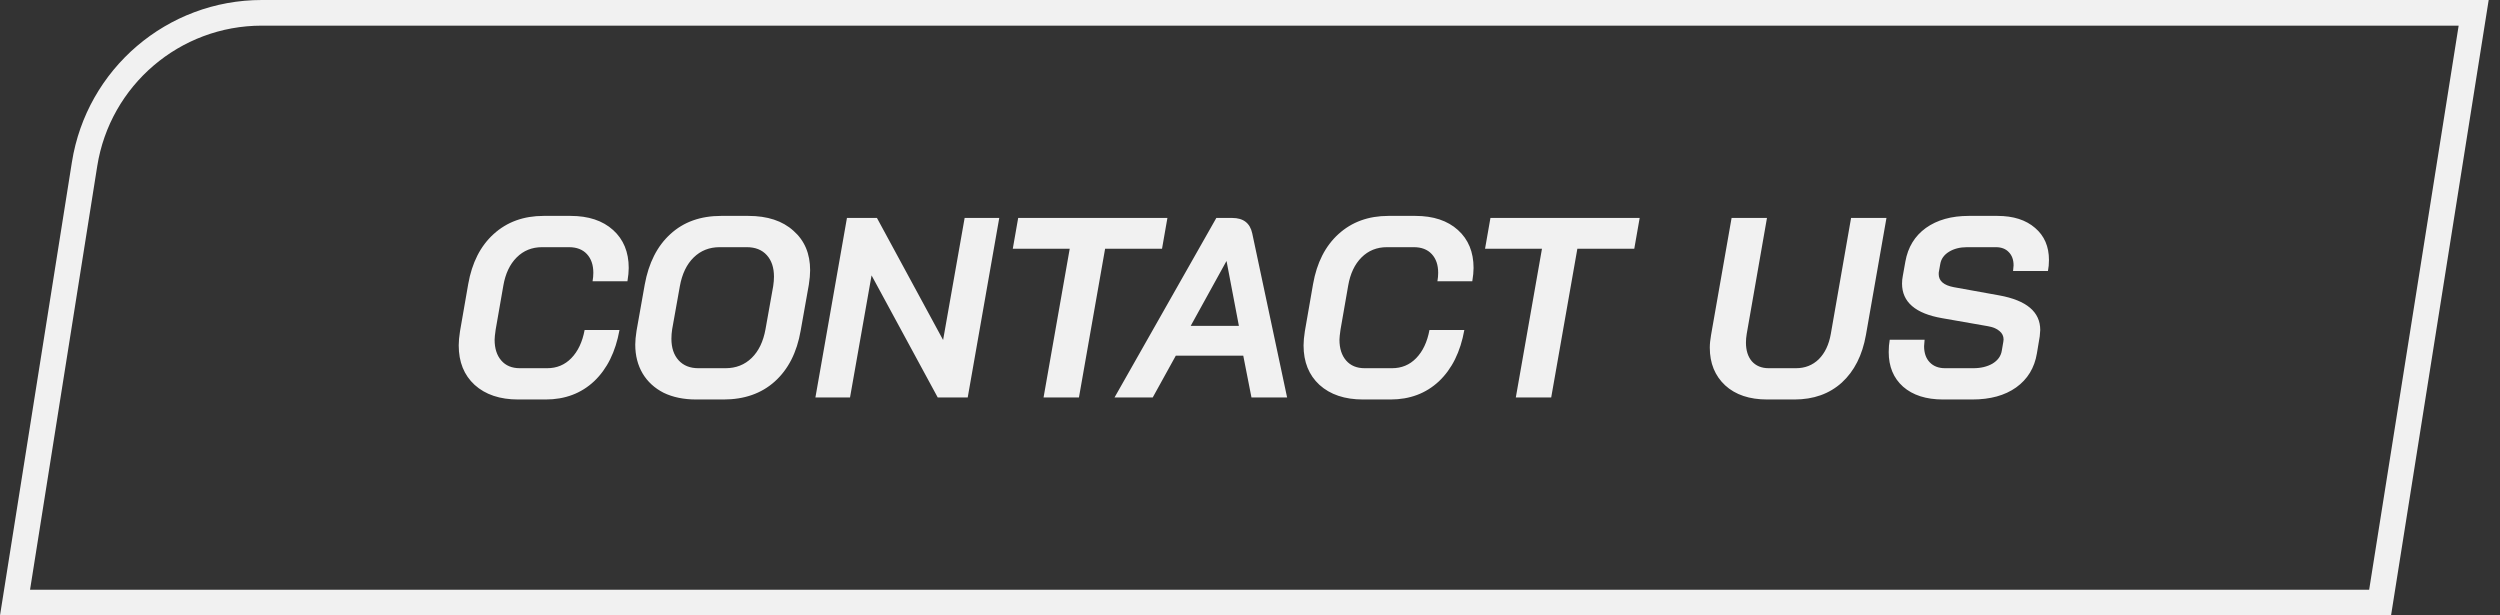
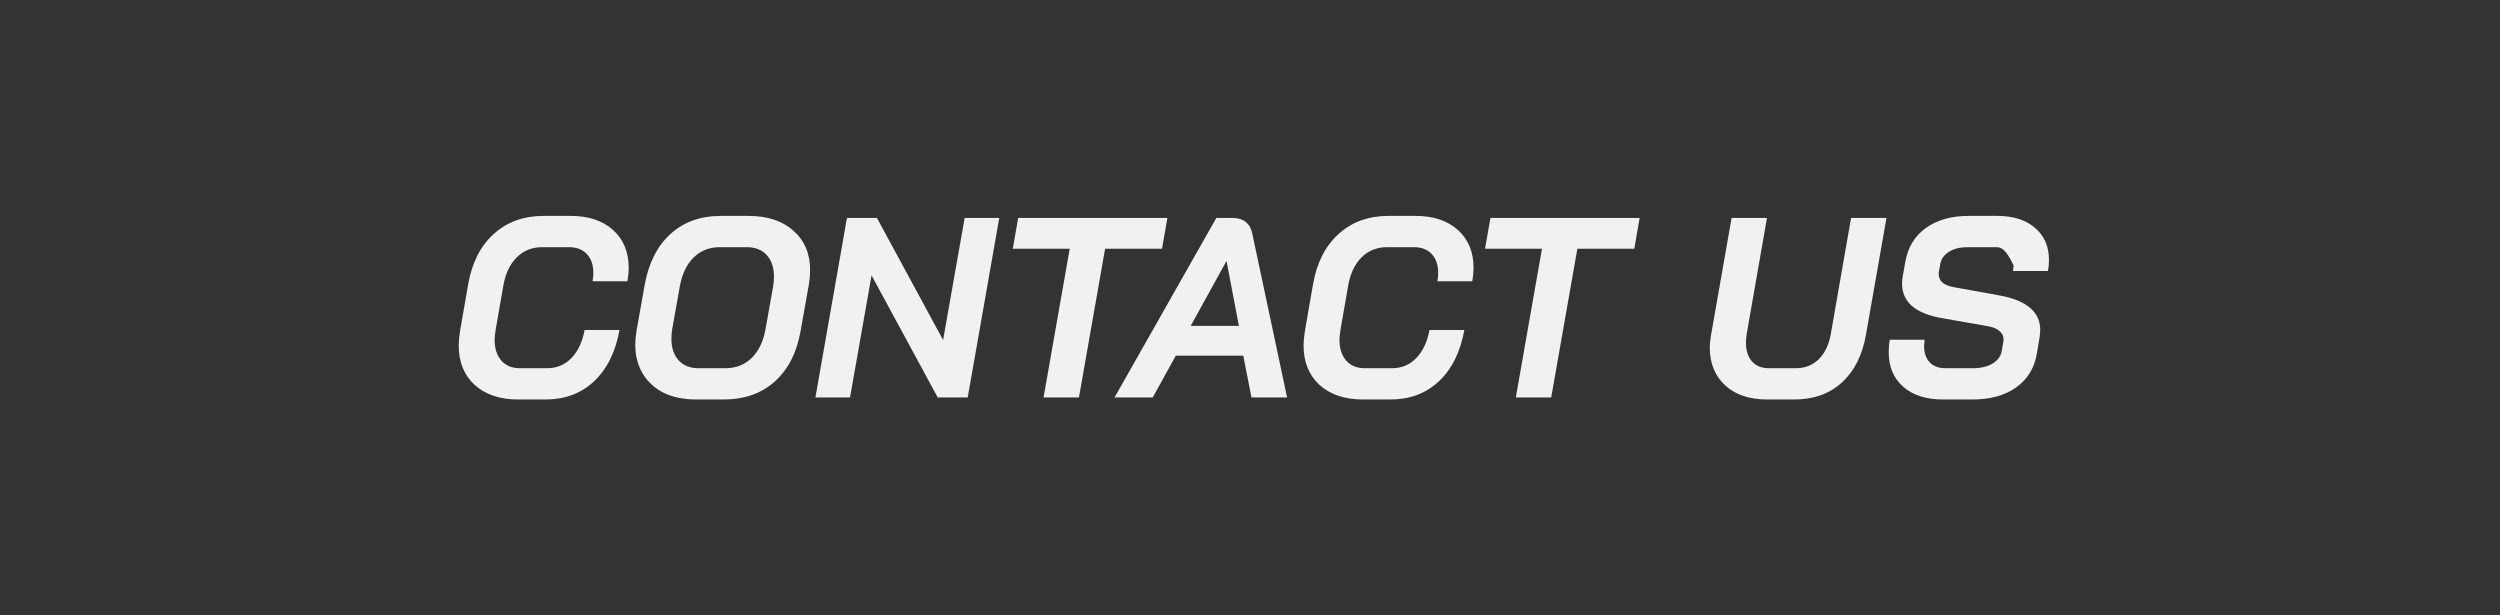
<svg xmlns="http://www.w3.org/2000/svg" width="195" height="48" viewBox="0 0 195 48" fill="none">
  <rect x="0" y="0" width="195" height="48" fill="#333333" stroke="none" />
-   <path d="M40.42 31.16C38.993 31.16 37.86 30.78 37.02 30.02C36.193 29.26 35.78 28.233 35.78 26.94C35.78 26.633 35.813 26.267 35.88 25.84L36.52 22.16C36.813 20.493 37.473 19.193 38.5 18.26C39.54 17.313 40.84 16.84 42.4 16.84H44.5C45.9 16.84 47.007 17.207 47.82 17.94C48.633 18.673 49.04 19.66 49.04 20.9C49.04 21.193 49.007 21.54 48.94 21.94H46.22C46.26 21.713 46.28 21.493 46.28 21.28C46.28 20.667 46.113 20.18 45.78 19.82C45.447 19.46 44.98 19.28 44.38 19.28H42.28C41.493 19.28 40.833 19.547 40.3 20.08C39.767 20.613 39.42 21.347 39.26 22.28L38.66 25.72C38.607 26.093 38.58 26.353 38.58 26.5C38.58 27.18 38.753 27.72 39.1 28.12C39.447 28.52 39.927 28.72 40.54 28.72H42.68C43.427 28.72 44.053 28.46 44.56 27.94C45.08 27.407 45.427 26.673 45.6 25.74H48.32C48.013 27.447 47.353 28.78 46.34 29.74C45.327 30.687 44.067 31.16 42.56 31.16H40.42ZM54.309 31.16C53.336 31.16 52.489 30.987 51.77 30.64C51.063 30.28 50.516 29.78 50.13 29.14C49.743 28.487 49.55 27.733 49.55 26.88C49.55 26.587 49.583 26.227 49.65 25.8L50.289 22.2C50.596 20.507 51.263 19.193 52.289 18.26C53.316 17.313 54.636 16.84 56.249 16.84H58.37C59.863 16.84 61.036 17.227 61.889 18C62.756 18.76 63.19 19.787 63.19 21.08C63.19 21.4 63.156 21.773 63.09 22.2L62.45 25.8C62.156 27.493 61.483 28.813 60.429 29.76C59.389 30.693 58.056 31.16 56.429 31.16H54.309ZM56.59 28.72C57.403 28.72 58.083 28.453 58.63 27.92C59.176 27.387 59.536 26.64 59.709 25.68L60.309 22.32C60.349 22.053 60.37 21.807 60.37 21.58C60.37 20.873 60.183 20.313 59.809 19.9C59.436 19.487 58.916 19.28 58.249 19.28H56.13C55.33 19.28 54.656 19.547 54.109 20.08C53.563 20.613 53.203 21.36 53.029 22.32L52.429 25.68C52.389 25.933 52.37 26.18 52.37 26.42C52.37 27.127 52.556 27.687 52.929 28.1C53.303 28.513 53.816 28.72 54.469 28.72H56.59ZM66.062 17H68.402L73.562 26.52L75.242 17H77.942L75.482 31H73.142L67.982 21.48L66.302 31H63.602L66.062 17ZM83.438 19.4H78.998L79.418 17H91.058L90.638 19.4H86.198L84.158 31H81.398L83.438 19.4ZM96.974 27.74H91.714L89.914 31H86.934L94.874 17H96.114C96.981 17 97.501 17.4 97.674 18.2L100.394 31H97.614L96.974 27.74ZM92.874 25.42H96.634L95.674 20.38H95.654L92.874 25.42ZM106.318 31.16C104.892 31.16 103.758 30.78 102.918 30.02C102.092 29.26 101.678 28.233 101.678 26.94C101.678 26.633 101.712 26.267 101.778 25.84L102.418 22.16C102.712 20.493 103.372 19.193 104.398 18.26C105.438 17.313 106.738 16.84 108.298 16.84H110.398C111.798 16.84 112.905 17.207 113.718 17.94C114.532 18.673 114.938 19.66 114.938 20.9C114.938 21.193 114.905 21.54 114.838 21.94H112.118C112.158 21.713 112.178 21.493 112.178 21.28C112.178 20.667 112.012 20.18 111.678 19.82C111.345 19.46 110.878 19.28 110.278 19.28H108.178C107.392 19.28 106.732 19.547 106.198 20.08C105.665 20.613 105.318 21.347 105.158 22.28L104.558 25.72C104.505 26.093 104.478 26.353 104.478 26.5C104.478 27.18 104.652 27.72 104.998 28.12C105.345 28.52 105.825 28.72 106.438 28.72H108.578C109.325 28.72 109.952 28.46 110.458 27.94C110.978 27.407 111.325 26.673 111.498 25.74H114.218C113.912 27.447 113.252 28.78 112.238 29.74C111.225 30.687 109.965 31.16 108.458 31.16H106.318ZM120.274 19.4H115.834L116.254 17H127.894L127.474 19.4H123.034L120.994 31H118.234L120.274 19.4ZM137.844 31.16C136.458 31.16 135.364 30.793 134.564 30.06C133.764 29.313 133.364 28.333 133.364 27.12C133.364 26.827 133.398 26.493 133.464 26.12L135.064 17H137.824L136.244 26.04C136.204 26.28 136.184 26.507 136.184 26.72C136.184 27.333 136.338 27.82 136.644 28.18C136.964 28.54 137.404 28.72 137.964 28.72H140.084C140.791 28.72 141.384 28.487 141.864 28.02C142.344 27.54 142.658 26.88 142.804 26.04L144.384 17H147.144L145.544 26.12C145.264 27.707 144.638 28.947 143.664 29.84C142.691 30.72 141.458 31.16 139.964 31.16H137.844ZM151.559 31.16C150.239 31.16 149.199 30.827 148.439 30.16C147.692 29.493 147.319 28.593 147.319 27.46C147.319 27.127 147.345 26.807 147.399 26.5H150.119C150.092 26.74 150.079 26.907 150.079 27C150.079 27.533 150.225 27.953 150.519 28.26C150.812 28.567 151.212 28.72 151.719 28.72H153.919C154.505 28.72 155.005 28.6 155.419 28.36C155.832 28.107 156.072 27.773 156.139 27.36L156.259 26.66L156.279 26.48C156.279 26.213 156.172 25.993 155.959 25.82C155.745 25.633 155.439 25.507 155.039 25.44L151.499 24.82C149.405 24.46 148.359 23.56 148.359 22.12C148.359 21.92 148.379 21.72 148.419 21.52L148.619 20.4C148.819 19.28 149.352 18.407 150.219 17.78C151.099 17.153 152.212 16.84 153.559 16.84H155.799C157.039 16.84 158.019 17.153 158.739 17.78C159.459 18.393 159.819 19.227 159.819 20.28C159.819 20.587 159.792 20.873 159.739 21.14H157.019C157.045 20.927 157.059 20.78 157.059 20.7C157.059 20.26 156.932 19.913 156.679 19.66C156.439 19.407 156.105 19.28 155.679 19.28H153.439C152.879 19.28 152.405 19.4 152.019 19.64C151.632 19.88 151.405 20.2 151.339 20.6L151.239 21.16C151.225 21.213 151.219 21.287 151.219 21.38C151.219 21.913 151.612 22.253 152.399 22.4L155.939 23.04C158.072 23.427 159.139 24.327 159.139 25.74C159.139 25.833 159.125 26 159.099 26.24L158.879 27.56C158.692 28.693 158.152 29.58 157.259 30.22C156.379 30.847 155.239 31.16 153.839 31.16H151.559Z" fill="#F1F1F1" />
-   <path d="M192.946 1L185.648 47H1.172L6.596 12.806C7.675 6.006 13.538 1 20.424 1H192.946Z" stroke="#F1F1F1" stroke-width="2" />
+   <path d="M40.42 31.16C38.993 31.16 37.86 30.78 37.02 30.02C36.193 29.26 35.78 28.233 35.78 26.94C35.78 26.633 35.813 26.267 35.88 25.84L36.52 22.16C36.813 20.493 37.473 19.193 38.5 18.26C39.54 17.313 40.84 16.84 42.4 16.84H44.5C45.9 16.84 47.007 17.207 47.82 17.94C48.633 18.673 49.04 19.66 49.04 20.9C49.04 21.193 49.007 21.54 48.94 21.94H46.22C46.26 21.713 46.28 21.493 46.28 21.28C46.28 20.667 46.113 20.18 45.78 19.82C45.447 19.46 44.98 19.28 44.38 19.28H42.28C41.493 19.28 40.833 19.547 40.3 20.08C39.767 20.613 39.42 21.347 39.26 22.28L38.66 25.72C38.607 26.093 38.58 26.353 38.58 26.5C38.58 27.18 38.753 27.72 39.1 28.12C39.447 28.52 39.927 28.72 40.54 28.72H42.68C43.427 28.72 44.053 28.46 44.56 27.94C45.08 27.407 45.427 26.673 45.6 25.74H48.32C48.013 27.447 47.353 28.78 46.34 29.74C45.327 30.687 44.067 31.16 42.56 31.16H40.42ZM54.309 31.16C53.336 31.16 52.489 30.987 51.77 30.64C51.063 30.28 50.516 29.78 50.13 29.14C49.743 28.487 49.55 27.733 49.55 26.88C49.55 26.587 49.583 26.227 49.65 25.8L50.289 22.2C50.596 20.507 51.263 19.193 52.289 18.26C53.316 17.313 54.636 16.84 56.249 16.84H58.37C59.863 16.84 61.036 17.227 61.889 18C62.756 18.76 63.19 19.787 63.19 21.08C63.19 21.4 63.156 21.773 63.09 22.2L62.45 25.8C62.156 27.493 61.483 28.813 60.429 29.76C59.389 30.693 58.056 31.16 56.429 31.16H54.309ZM56.59 28.72C57.403 28.72 58.083 28.453 58.63 27.92C59.176 27.387 59.536 26.64 59.709 25.68L60.309 22.32C60.349 22.053 60.37 21.807 60.37 21.58C60.37 20.873 60.183 20.313 59.809 19.9C59.436 19.487 58.916 19.28 58.249 19.28H56.13C55.33 19.28 54.656 19.547 54.109 20.08C53.563 20.613 53.203 21.36 53.029 22.32L52.429 25.68C52.389 25.933 52.37 26.18 52.37 26.42C52.37 27.127 52.556 27.687 52.929 28.1C53.303 28.513 53.816 28.72 54.469 28.72H56.59ZM66.062 17H68.402L73.562 26.52L75.242 17H77.942L75.482 31H73.142L67.982 21.48L66.302 31H63.602L66.062 17ZM83.438 19.4H78.998L79.418 17H91.058L90.638 19.4H86.198L84.158 31H81.398L83.438 19.4ZM96.974 27.74H91.714L89.914 31H86.934L94.874 17H96.114C96.981 17 97.501 17.4 97.674 18.2L100.394 31H97.614L96.974 27.74ZM92.874 25.42H96.634L95.674 20.38H95.654L92.874 25.42ZM106.318 31.16C104.892 31.16 103.758 30.78 102.918 30.02C102.092 29.26 101.678 28.233 101.678 26.94C101.678 26.633 101.712 26.267 101.778 25.84L102.418 22.16C102.712 20.493 103.372 19.193 104.398 18.26C105.438 17.313 106.738 16.84 108.298 16.84H110.398C111.798 16.84 112.905 17.207 113.718 17.94C114.532 18.673 114.938 19.66 114.938 20.9C114.938 21.193 114.905 21.54 114.838 21.94H112.118C112.158 21.713 112.178 21.493 112.178 21.28C112.178 20.667 112.012 20.18 111.678 19.82C111.345 19.46 110.878 19.28 110.278 19.28H108.178C107.392 19.28 106.732 19.547 106.198 20.08C105.665 20.613 105.318 21.347 105.158 22.28L104.558 25.72C104.505 26.093 104.478 26.353 104.478 26.5C104.478 27.18 104.652 27.72 104.998 28.12C105.345 28.52 105.825 28.72 106.438 28.72H108.578C109.325 28.72 109.952 28.46 110.458 27.94C110.978 27.407 111.325 26.673 111.498 25.74H114.218C113.912 27.447 113.252 28.78 112.238 29.74C111.225 30.687 109.965 31.16 108.458 31.16H106.318ZM120.274 19.4H115.834L116.254 17H127.894L127.474 19.4H123.034L120.994 31H118.234L120.274 19.4ZM137.844 31.16C136.458 31.16 135.364 30.793 134.564 30.06C133.764 29.313 133.364 28.333 133.364 27.12C133.364 26.827 133.398 26.493 133.464 26.12L135.064 17H137.824L136.244 26.04C136.204 26.28 136.184 26.507 136.184 26.72C136.184 27.333 136.338 27.82 136.644 28.18C136.964 28.54 137.404 28.72 137.964 28.72H140.084C140.791 28.72 141.384 28.487 141.864 28.02C142.344 27.54 142.658 26.88 142.804 26.04L144.384 17H147.144L145.544 26.12C145.264 27.707 144.638 28.947 143.664 29.84C142.691 30.72 141.458 31.16 139.964 31.16H137.844ZM151.559 31.16C150.239 31.16 149.199 30.827 148.439 30.16C147.692 29.493 147.319 28.593 147.319 27.46C147.319 27.127 147.345 26.807 147.399 26.5H150.119C150.092 26.74 150.079 26.907 150.079 27C150.079 27.533 150.225 27.953 150.519 28.26C150.812 28.567 151.212 28.72 151.719 28.72H153.919C154.505 28.72 155.005 28.6 155.419 28.36C155.832 28.107 156.072 27.773 156.139 27.36L156.259 26.66L156.279 26.48C156.279 26.213 156.172 25.993 155.959 25.82C155.745 25.633 155.439 25.507 155.039 25.44L151.499 24.82C149.405 24.46 148.359 23.56 148.359 22.12C148.359 21.92 148.379 21.72 148.419 21.52L148.619 20.4C148.819 19.28 149.352 18.407 150.219 17.78C151.099 17.153 152.212 16.84 153.559 16.84H155.799C157.039 16.84 158.019 17.153 158.739 17.78C159.459 18.393 159.819 19.227 159.819 20.28C159.819 20.587 159.792 20.873 159.739 21.14H157.019C157.045 20.927 157.059 20.78 157.059 20.7C156.439 19.407 156.105 19.28 155.679 19.28H153.439C152.879 19.28 152.405 19.4 152.019 19.64C151.632 19.88 151.405 20.2 151.339 20.6L151.239 21.16C151.225 21.213 151.219 21.287 151.219 21.38C151.219 21.913 151.612 22.253 152.399 22.4L155.939 23.04C158.072 23.427 159.139 24.327 159.139 25.74C159.139 25.833 159.125 26 159.099 26.24L158.879 27.56C158.692 28.693 158.152 29.58 157.259 30.22C156.379 30.847 155.239 31.16 153.839 31.16H151.559Z" fill="#F1F1F1" />
</svg>